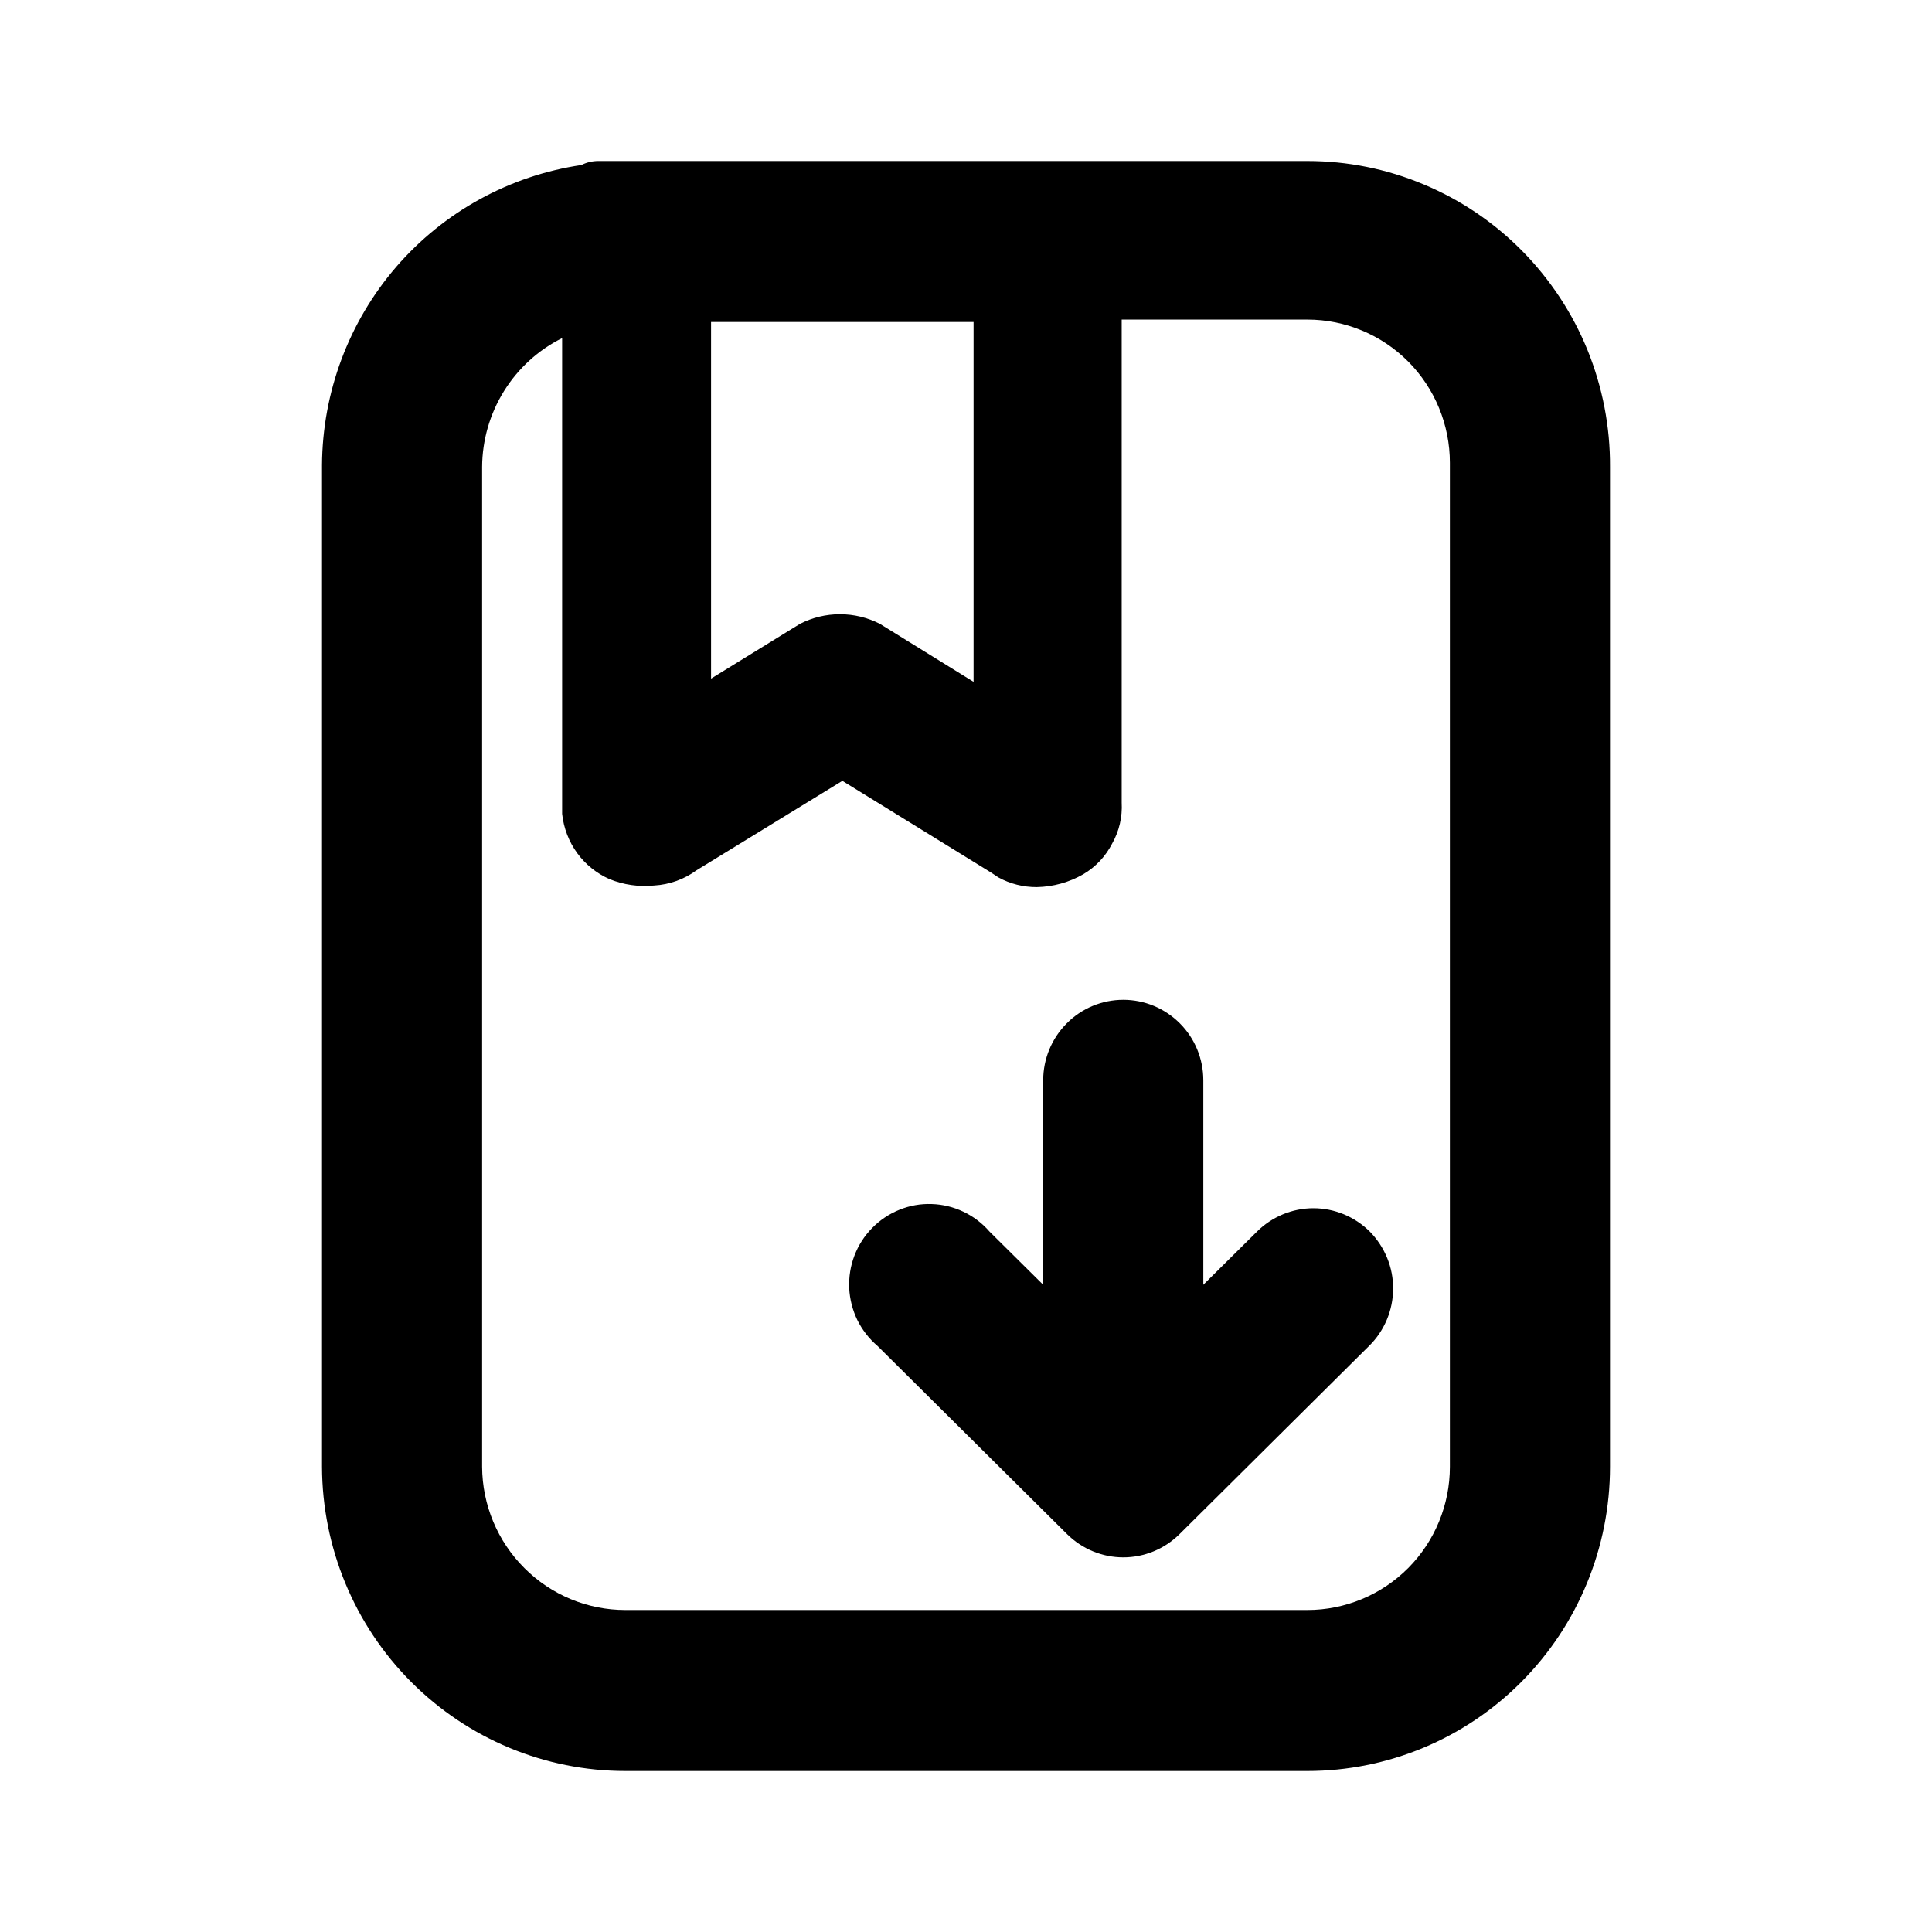
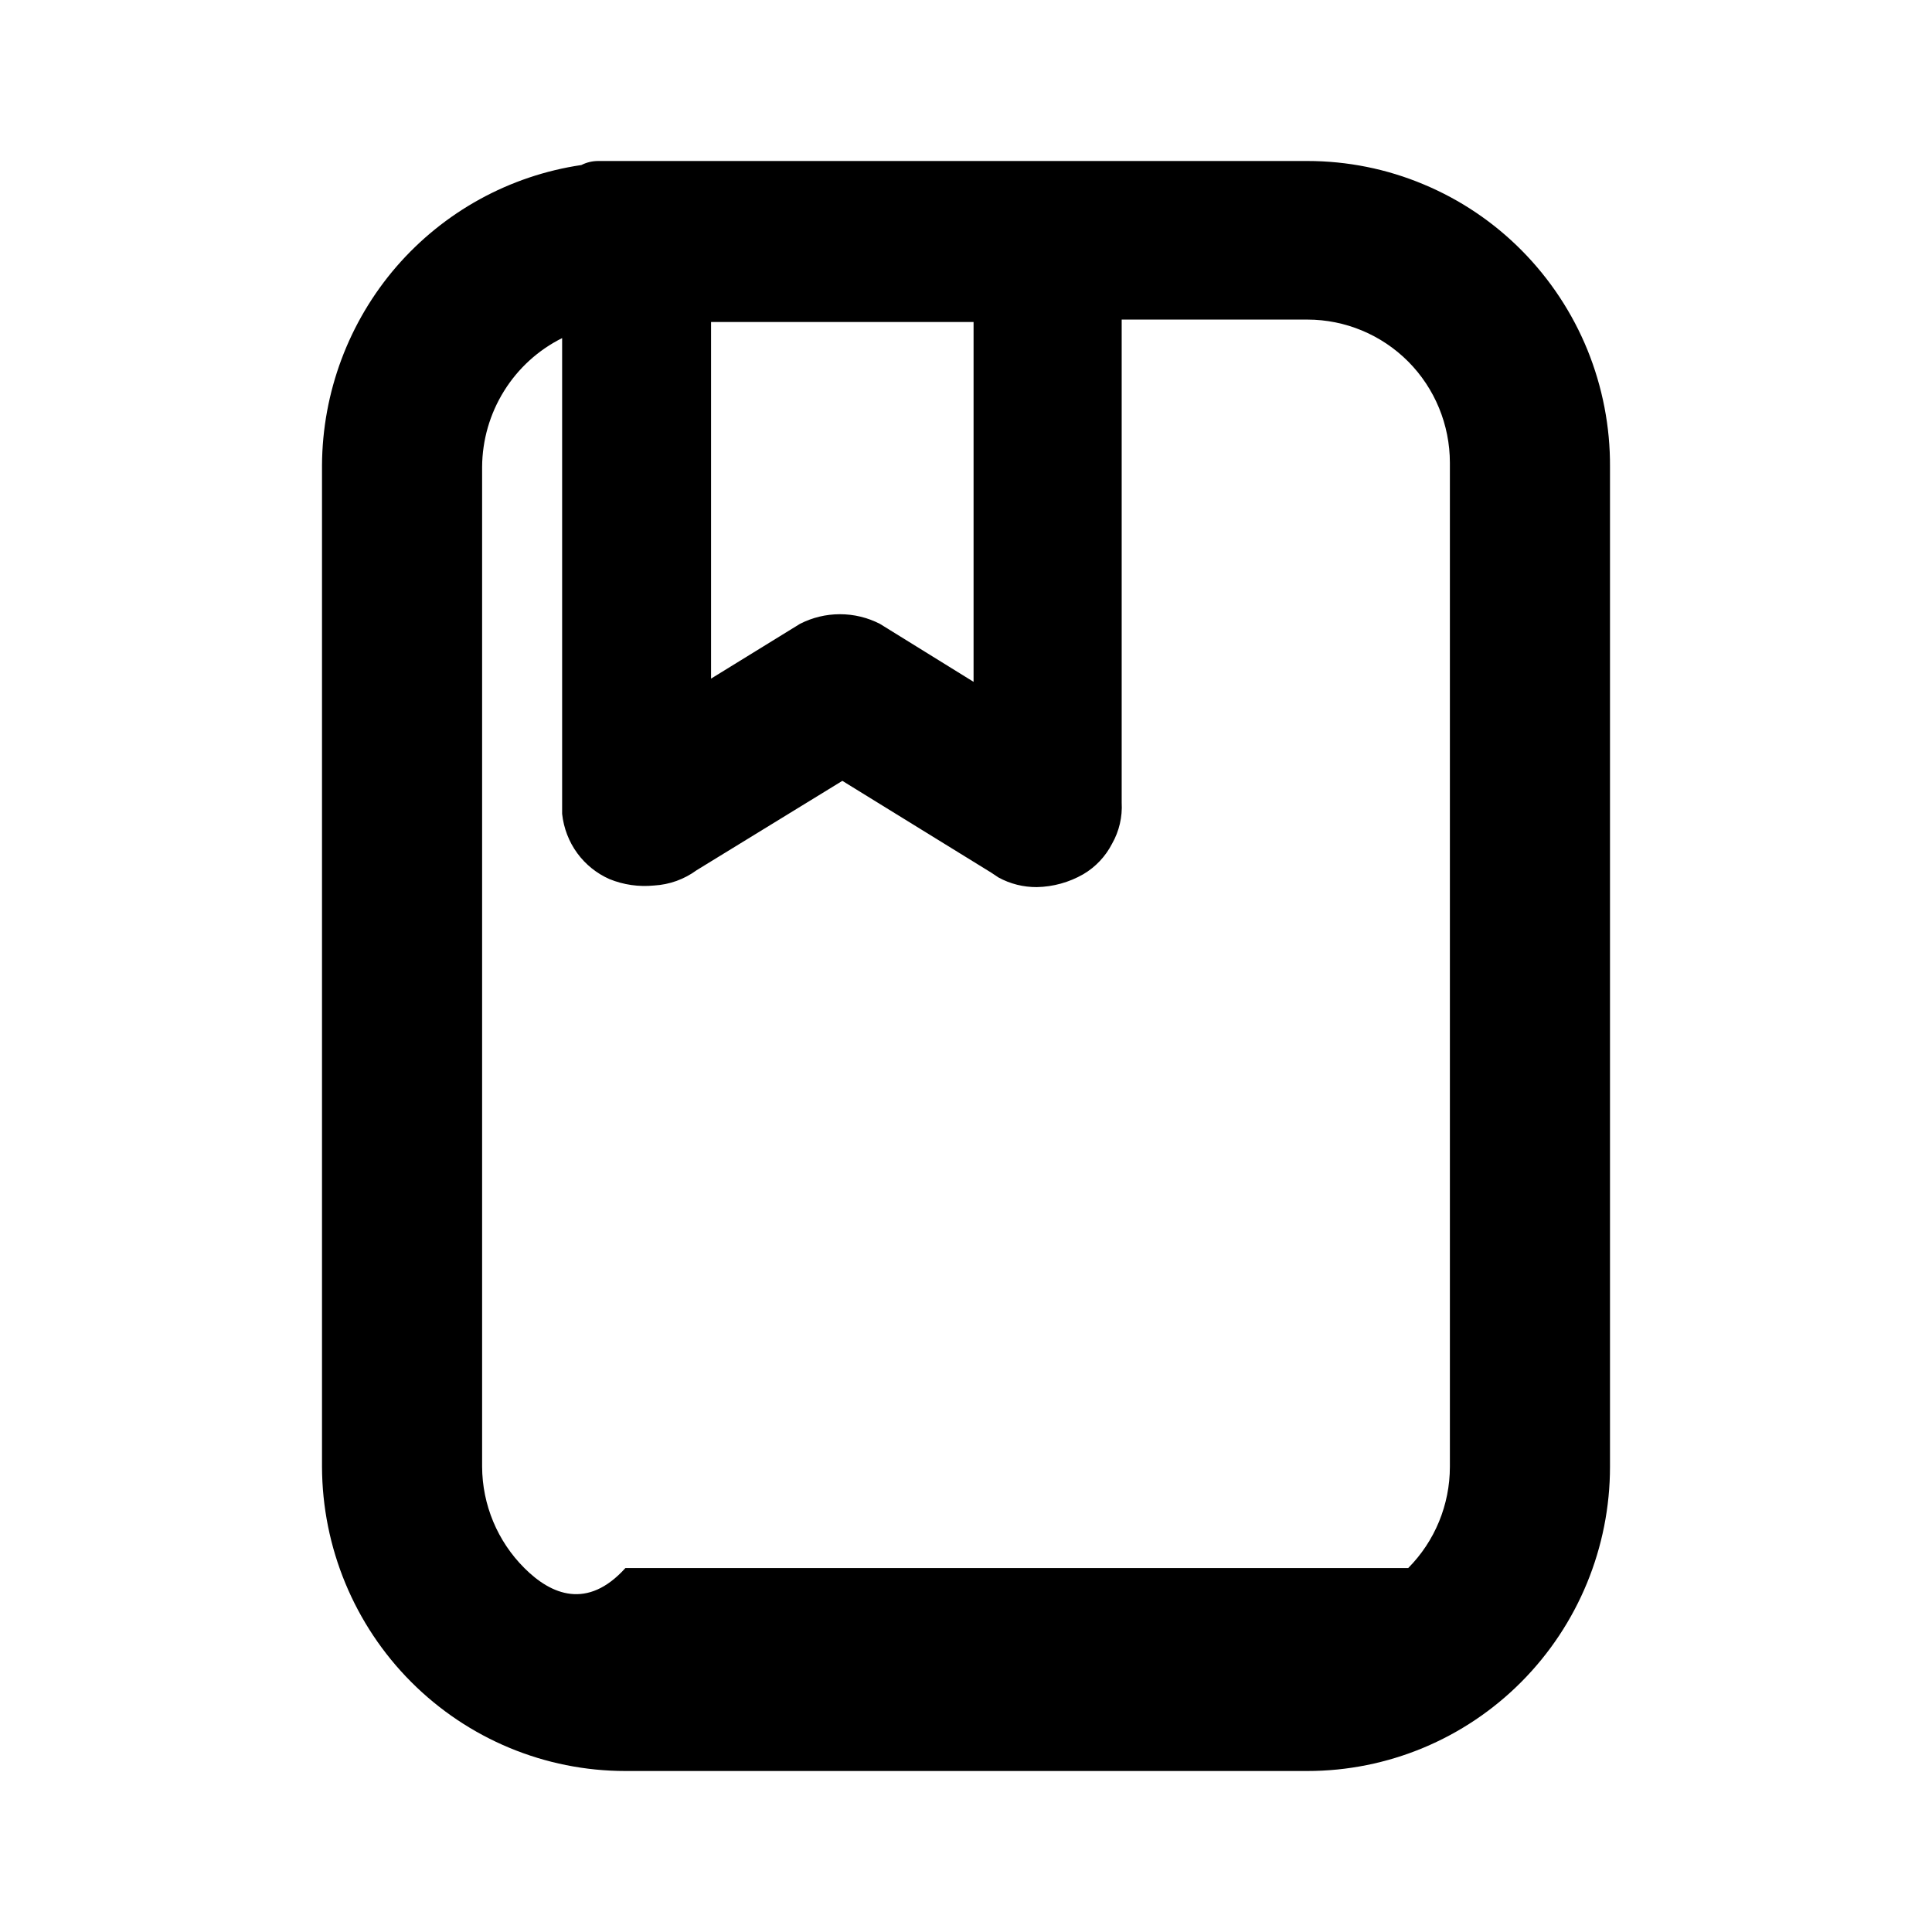
<svg xmlns="http://www.w3.org/2000/svg" width="24" height="24" viewBox="0 0 24 24" fill="none">
-   <path d="M17.017 15.3C16.83 15.114 16.578 15.009 16.316 15.009C16.053 15.009 15.801 15.114 15.614 15.3L14.948 15.96V13.42C14.948 13.155 14.844 12.9 14.657 12.713C14.47 12.525 14.218 12.42 13.954 12.42C13.69 12.42 13.437 12.525 13.251 12.713C13.064 12.9 12.959 13.155 12.959 13.42V15.96L12.293 15.3C12.203 15.196 12.093 15.112 11.969 15.053C11.845 14.994 11.711 14.961 11.574 14.957C11.437 14.952 11.301 14.976 11.173 15.028C11.046 15.079 10.931 15.156 10.835 15.254C10.738 15.352 10.663 15.469 10.614 15.598C10.565 15.726 10.543 15.864 10.549 16.002C10.556 16.139 10.59 16.274 10.65 16.398C10.711 16.521 10.796 16.631 10.901 16.72L13.258 19.06C13.444 19.243 13.694 19.346 13.954 19.346C14.214 19.346 14.464 19.243 14.65 19.06L17.007 16.72C17.101 16.628 17.175 16.518 17.227 16.396C17.278 16.275 17.305 16.144 17.306 16.012C17.307 15.88 17.282 15.749 17.232 15.627C17.182 15.505 17.109 15.394 17.017 15.3Z" fill="black" />
-   <path d="M16.241 2H7.431C7.358 2 7.287 2.017 7.222 2.05C6.33 2.182 5.515 2.63 4.923 3.314C4.332 3.999 4.005 4.874 4 5.78V18.22C4.003 19.223 4.401 20.185 5.107 20.893C5.814 21.602 6.771 22 7.769 22H16.241C17.238 22 18.194 21.602 18.899 20.893C19.604 20.184 20 19.223 20 18.22V5.8C20.003 5.302 19.907 4.808 19.72 4.347C19.532 3.886 19.255 3.467 18.906 3.114C18.557 2.761 18.142 2.481 17.684 2.29C17.227 2.098 16.736 2 16.241 2ZM12.094 4V8.47L10.931 7.75C10.777 7.671 10.607 7.63 10.434 7.63C10.261 7.63 10.091 7.671 9.937 7.75L8.833 8.43V4H12.094ZM18.011 18.22C18.011 18.692 17.825 19.145 17.493 19.479C17.161 19.812 16.71 20 16.241 20H7.769C7.298 20 6.847 19.813 6.514 19.479C6.18 19.146 5.991 18.693 5.989 18.22V5.8C5.991 5.467 6.085 5.141 6.261 4.858C6.436 4.576 6.686 4.348 6.983 4.2V10.11C7.002 10.287 7.067 10.457 7.172 10.6C7.275 10.74 7.412 10.85 7.57 10.92C7.746 10.992 7.937 11.019 8.127 11C8.317 10.989 8.5 10.923 8.654 10.81L10.464 9.7L12.313 10.84L12.403 10.9C12.549 10.98 12.713 11.021 12.88 11.02C13.083 11.016 13.281 10.961 13.457 10.86C13.61 10.77 13.734 10.638 13.815 10.48C13.903 10.325 13.944 10.148 13.934 9.97V3.97H16.241C16.71 3.97 17.161 4.158 17.493 4.491C17.825 4.825 18.011 5.278 18.011 5.75V18.22Z" fill="black" />
+   <path d="M16.241 2H7.431C7.358 2 7.287 2.017 7.222 2.05C6.33 2.182 5.515 2.63 4.923 3.314C4.332 3.999 4.005 4.874 4 5.78V18.22C4.003 19.223 4.401 20.185 5.107 20.893C5.814 21.602 6.771 22 7.769 22H16.241C17.238 22 18.194 21.602 18.899 20.893C19.604 20.184 20 19.223 20 18.22V5.8C20.003 5.302 19.907 4.808 19.72 4.347C19.532 3.886 19.255 3.467 18.906 3.114C18.557 2.761 18.142 2.481 17.684 2.29C17.227 2.098 16.736 2 16.241 2ZM12.094 4V8.47L10.931 7.75C10.777 7.671 10.607 7.63 10.434 7.63C10.261 7.63 10.091 7.671 9.937 7.75L8.833 8.43V4H12.094ZM18.011 18.22C18.011 18.692 17.825 19.145 17.493 19.479H7.769C7.298 20 6.847 19.813 6.514 19.479C6.18 19.146 5.991 18.693 5.989 18.22V5.8C5.991 5.467 6.085 5.141 6.261 4.858C6.436 4.576 6.686 4.348 6.983 4.2V10.11C7.002 10.287 7.067 10.457 7.172 10.6C7.275 10.74 7.412 10.85 7.57 10.92C7.746 10.992 7.937 11.019 8.127 11C8.317 10.989 8.5 10.923 8.654 10.81L10.464 9.7L12.313 10.84L12.403 10.9C12.549 10.98 12.713 11.021 12.88 11.02C13.083 11.016 13.281 10.961 13.457 10.86C13.61 10.77 13.734 10.638 13.815 10.48C13.903 10.325 13.944 10.148 13.934 9.97V3.97H16.241C16.71 3.97 17.161 4.158 17.493 4.491C17.825 4.825 18.011 5.278 18.011 5.75V18.22Z" fill="black" />
</svg>